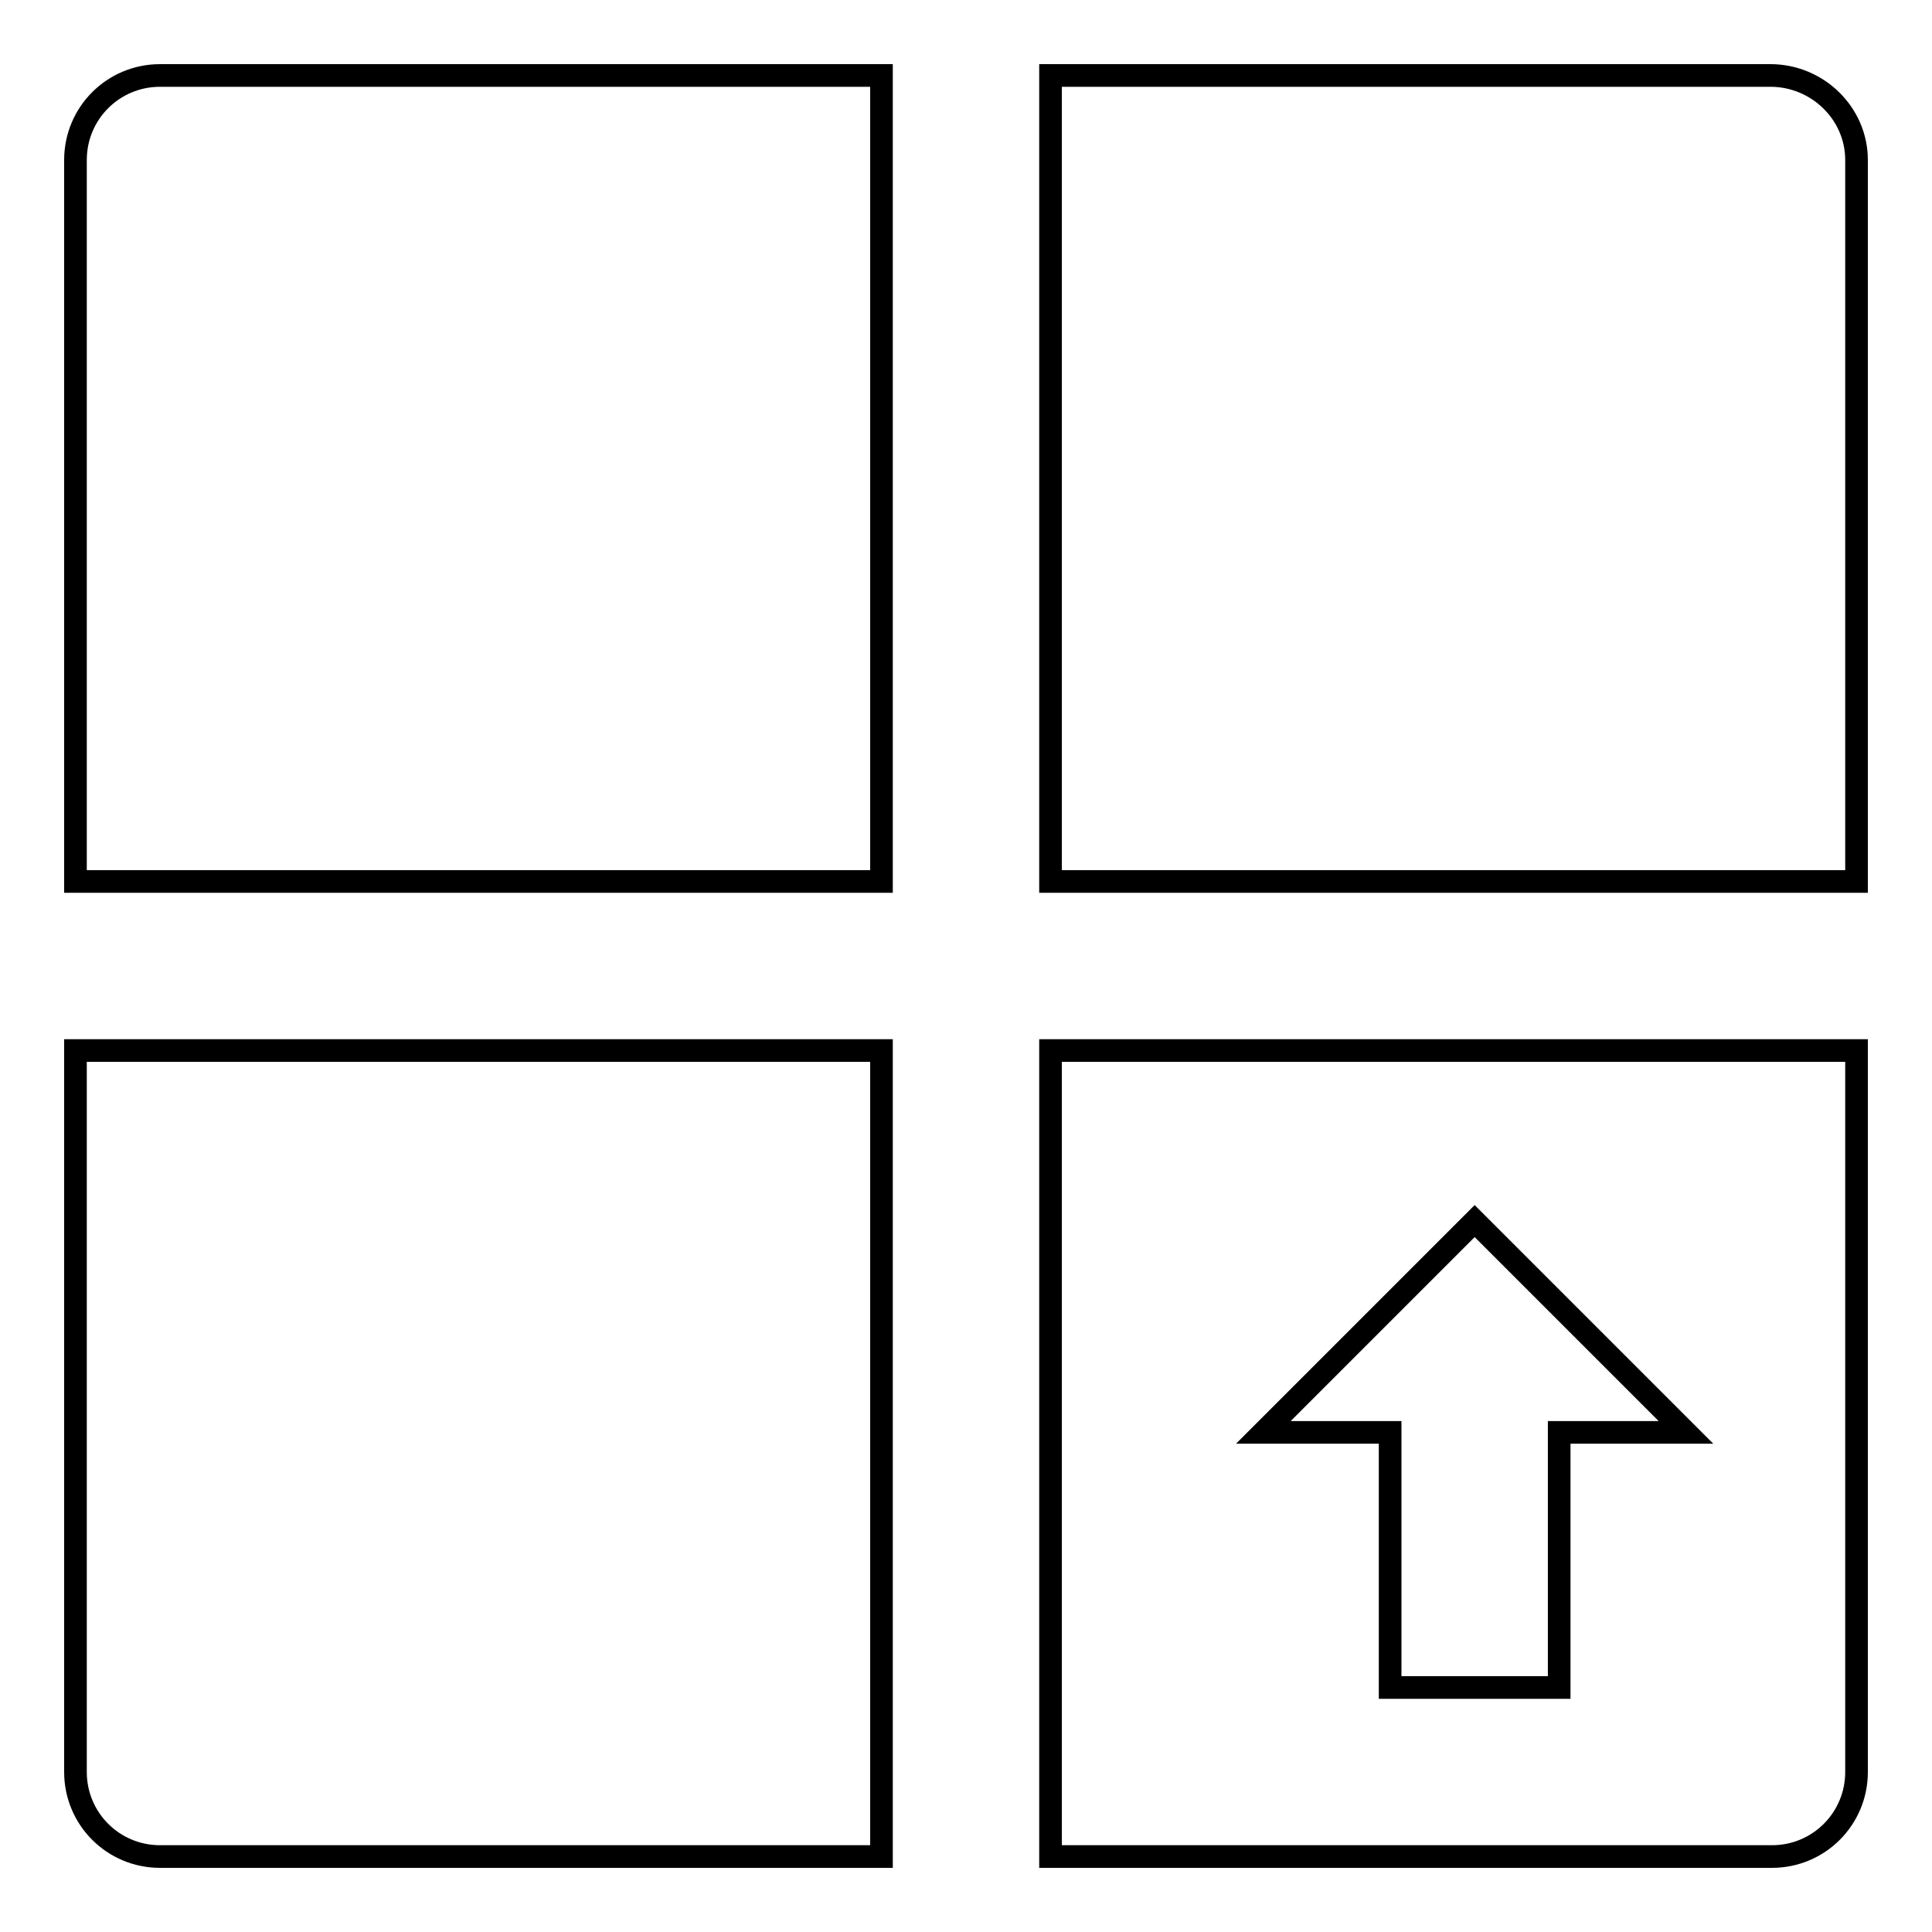
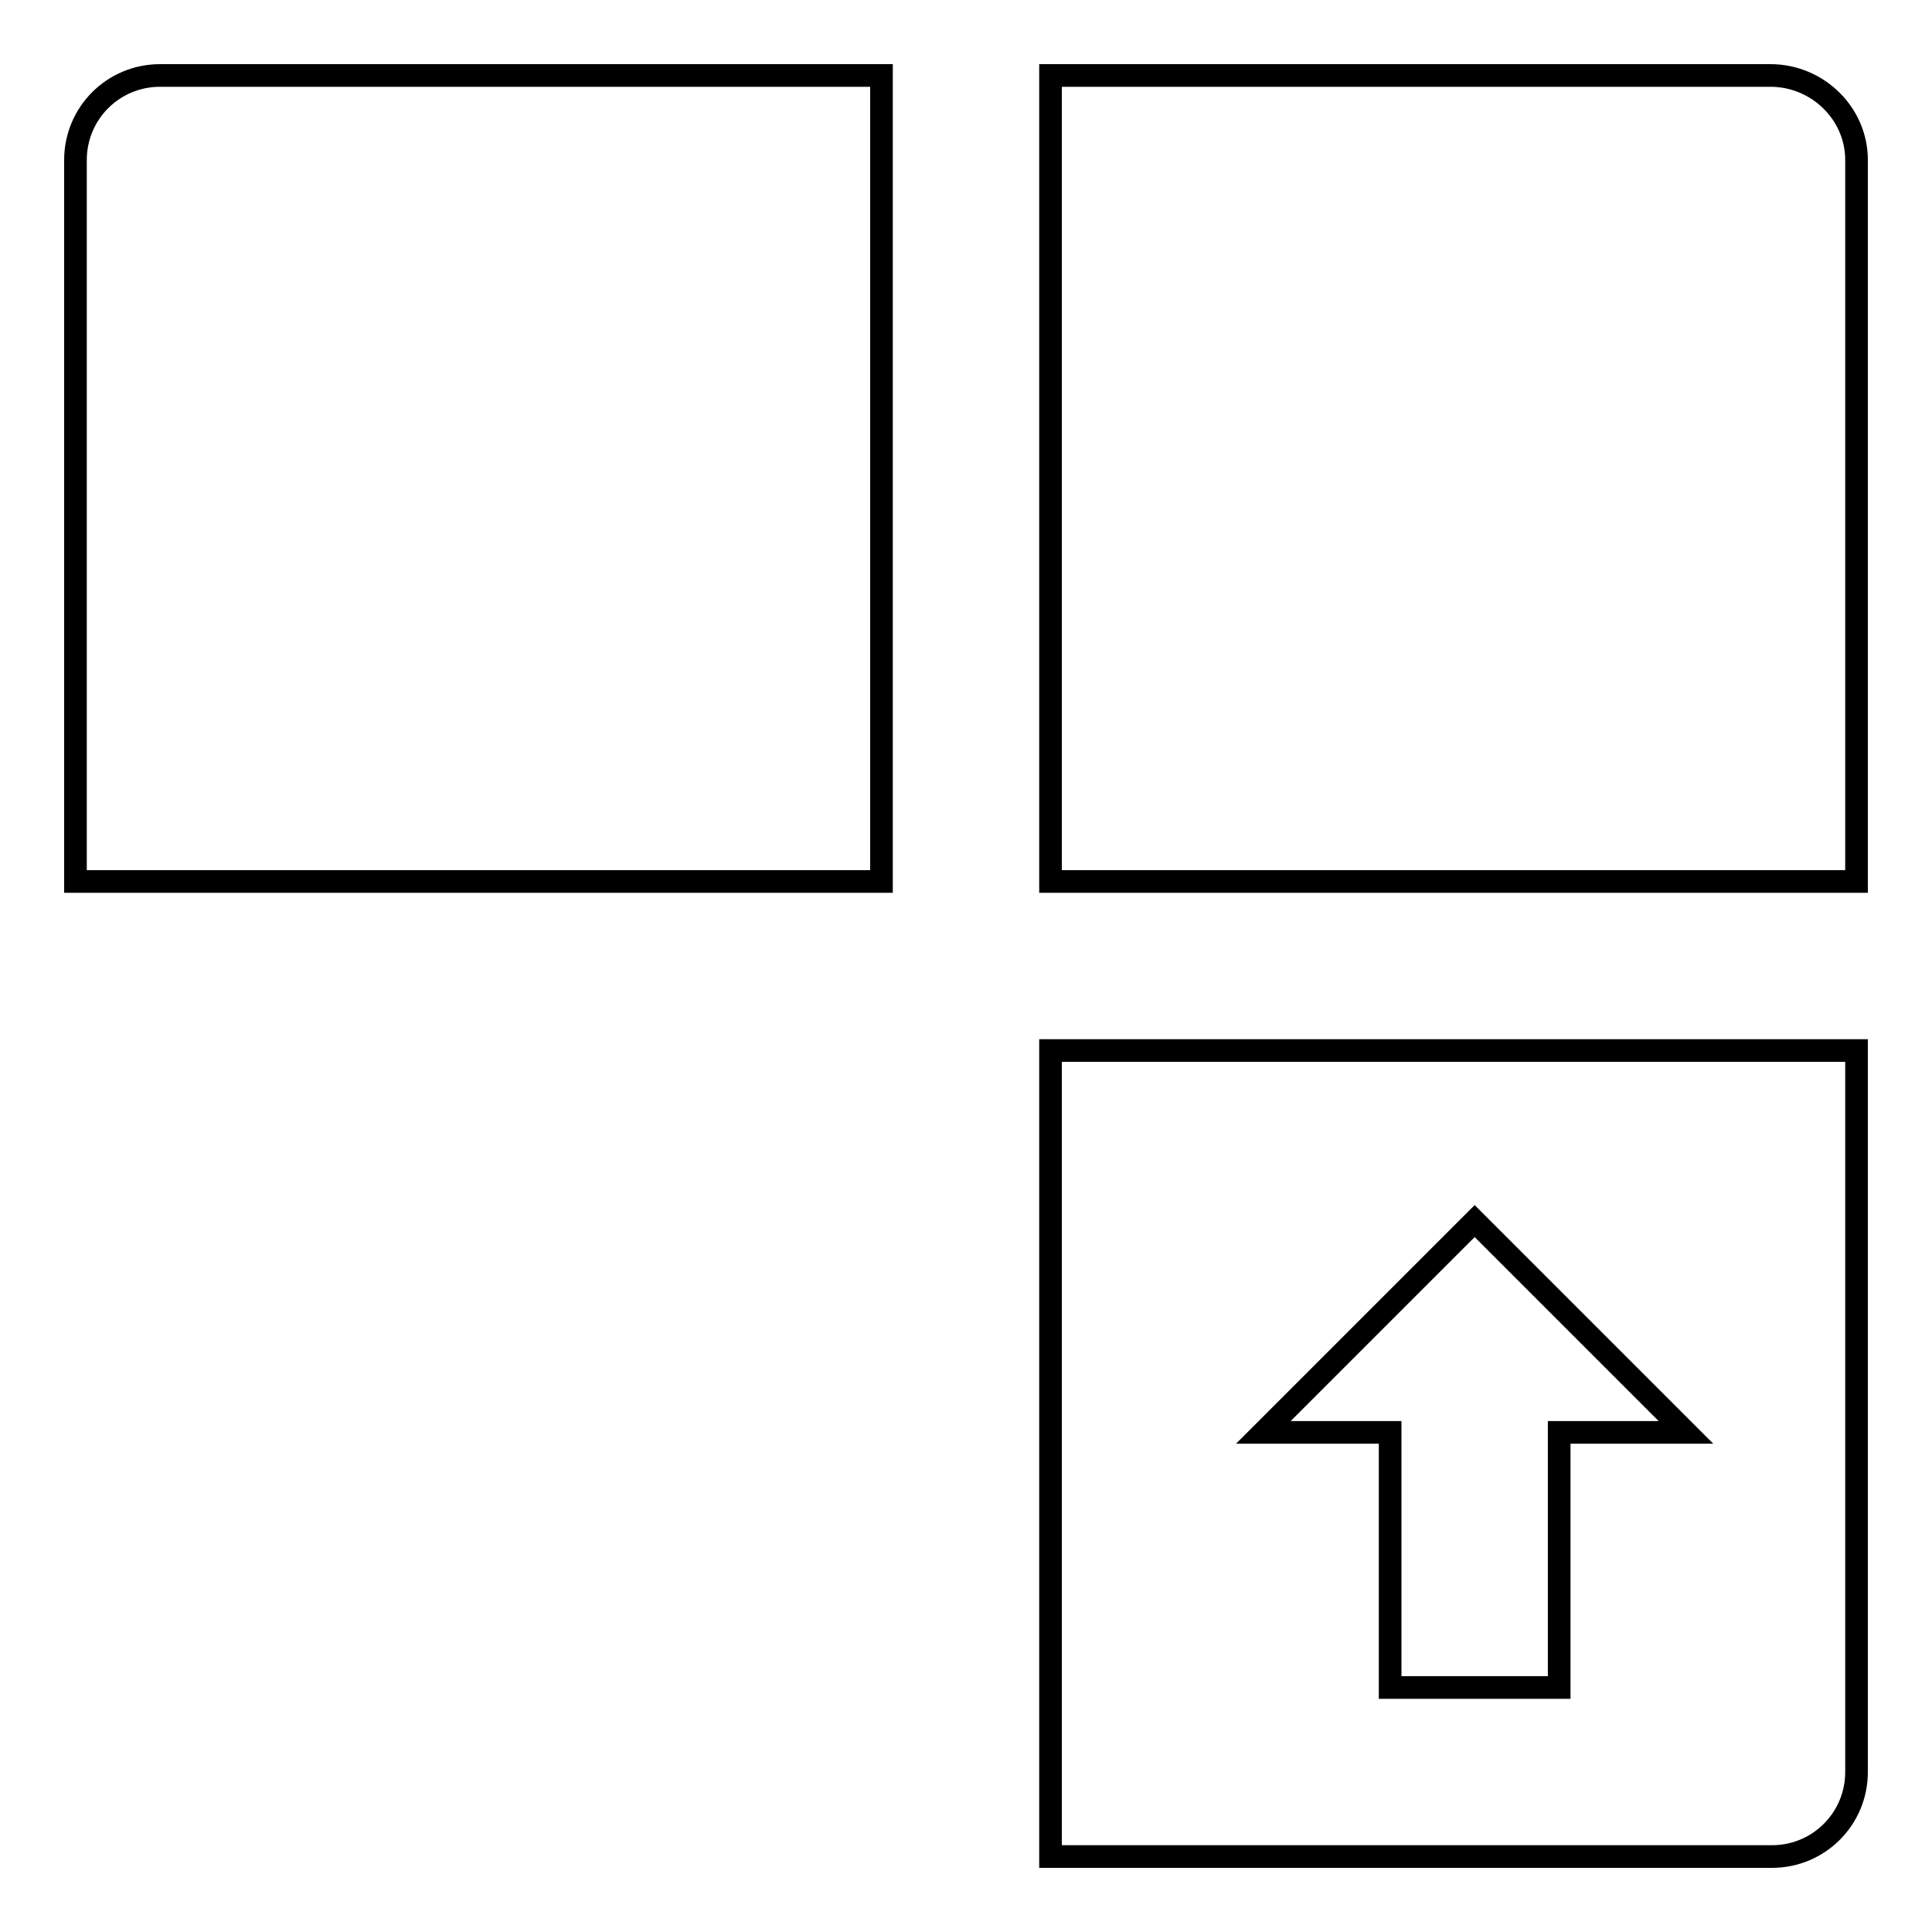
<svg xmlns="http://www.w3.org/2000/svg" version="1.1" x="0px" y="0px" viewBox="0 0 256 256" enable-background="new 0 0 256 256" xml:space="preserve">
  <g>
    <g>
-       <path stroke-width="3" fill-opacity="0" stroke="#000000" d="M10,234.8c0,6.2,5,11.2,11.2,11.2h95.6V139.2H10V234.8z" />
      <path stroke-width="3" fill-opacity="0" stroke="#000000" d="M10,21.2v95.6h106.8V10H21.2C15,10,10,15,10,21.2z" />
      <path stroke-width="3" fill-opacity="0" stroke="#000000" d="M234.6,10h-95.4v106.8H246V21.2C246,15,240.8,10,234.6,10z" />
      <path stroke-width="3" fill-opacity="0" stroke="#000000" d="M139.2,246h95.6c6.2,0,11.2-5,11.2-11.2v-95.6H139.2V246z M195.4,161.8l28,28h-16.8v33.8h-22.4v-33.8h-16.8L195.4,161.8z" />
    </g>
  </g>
</svg>